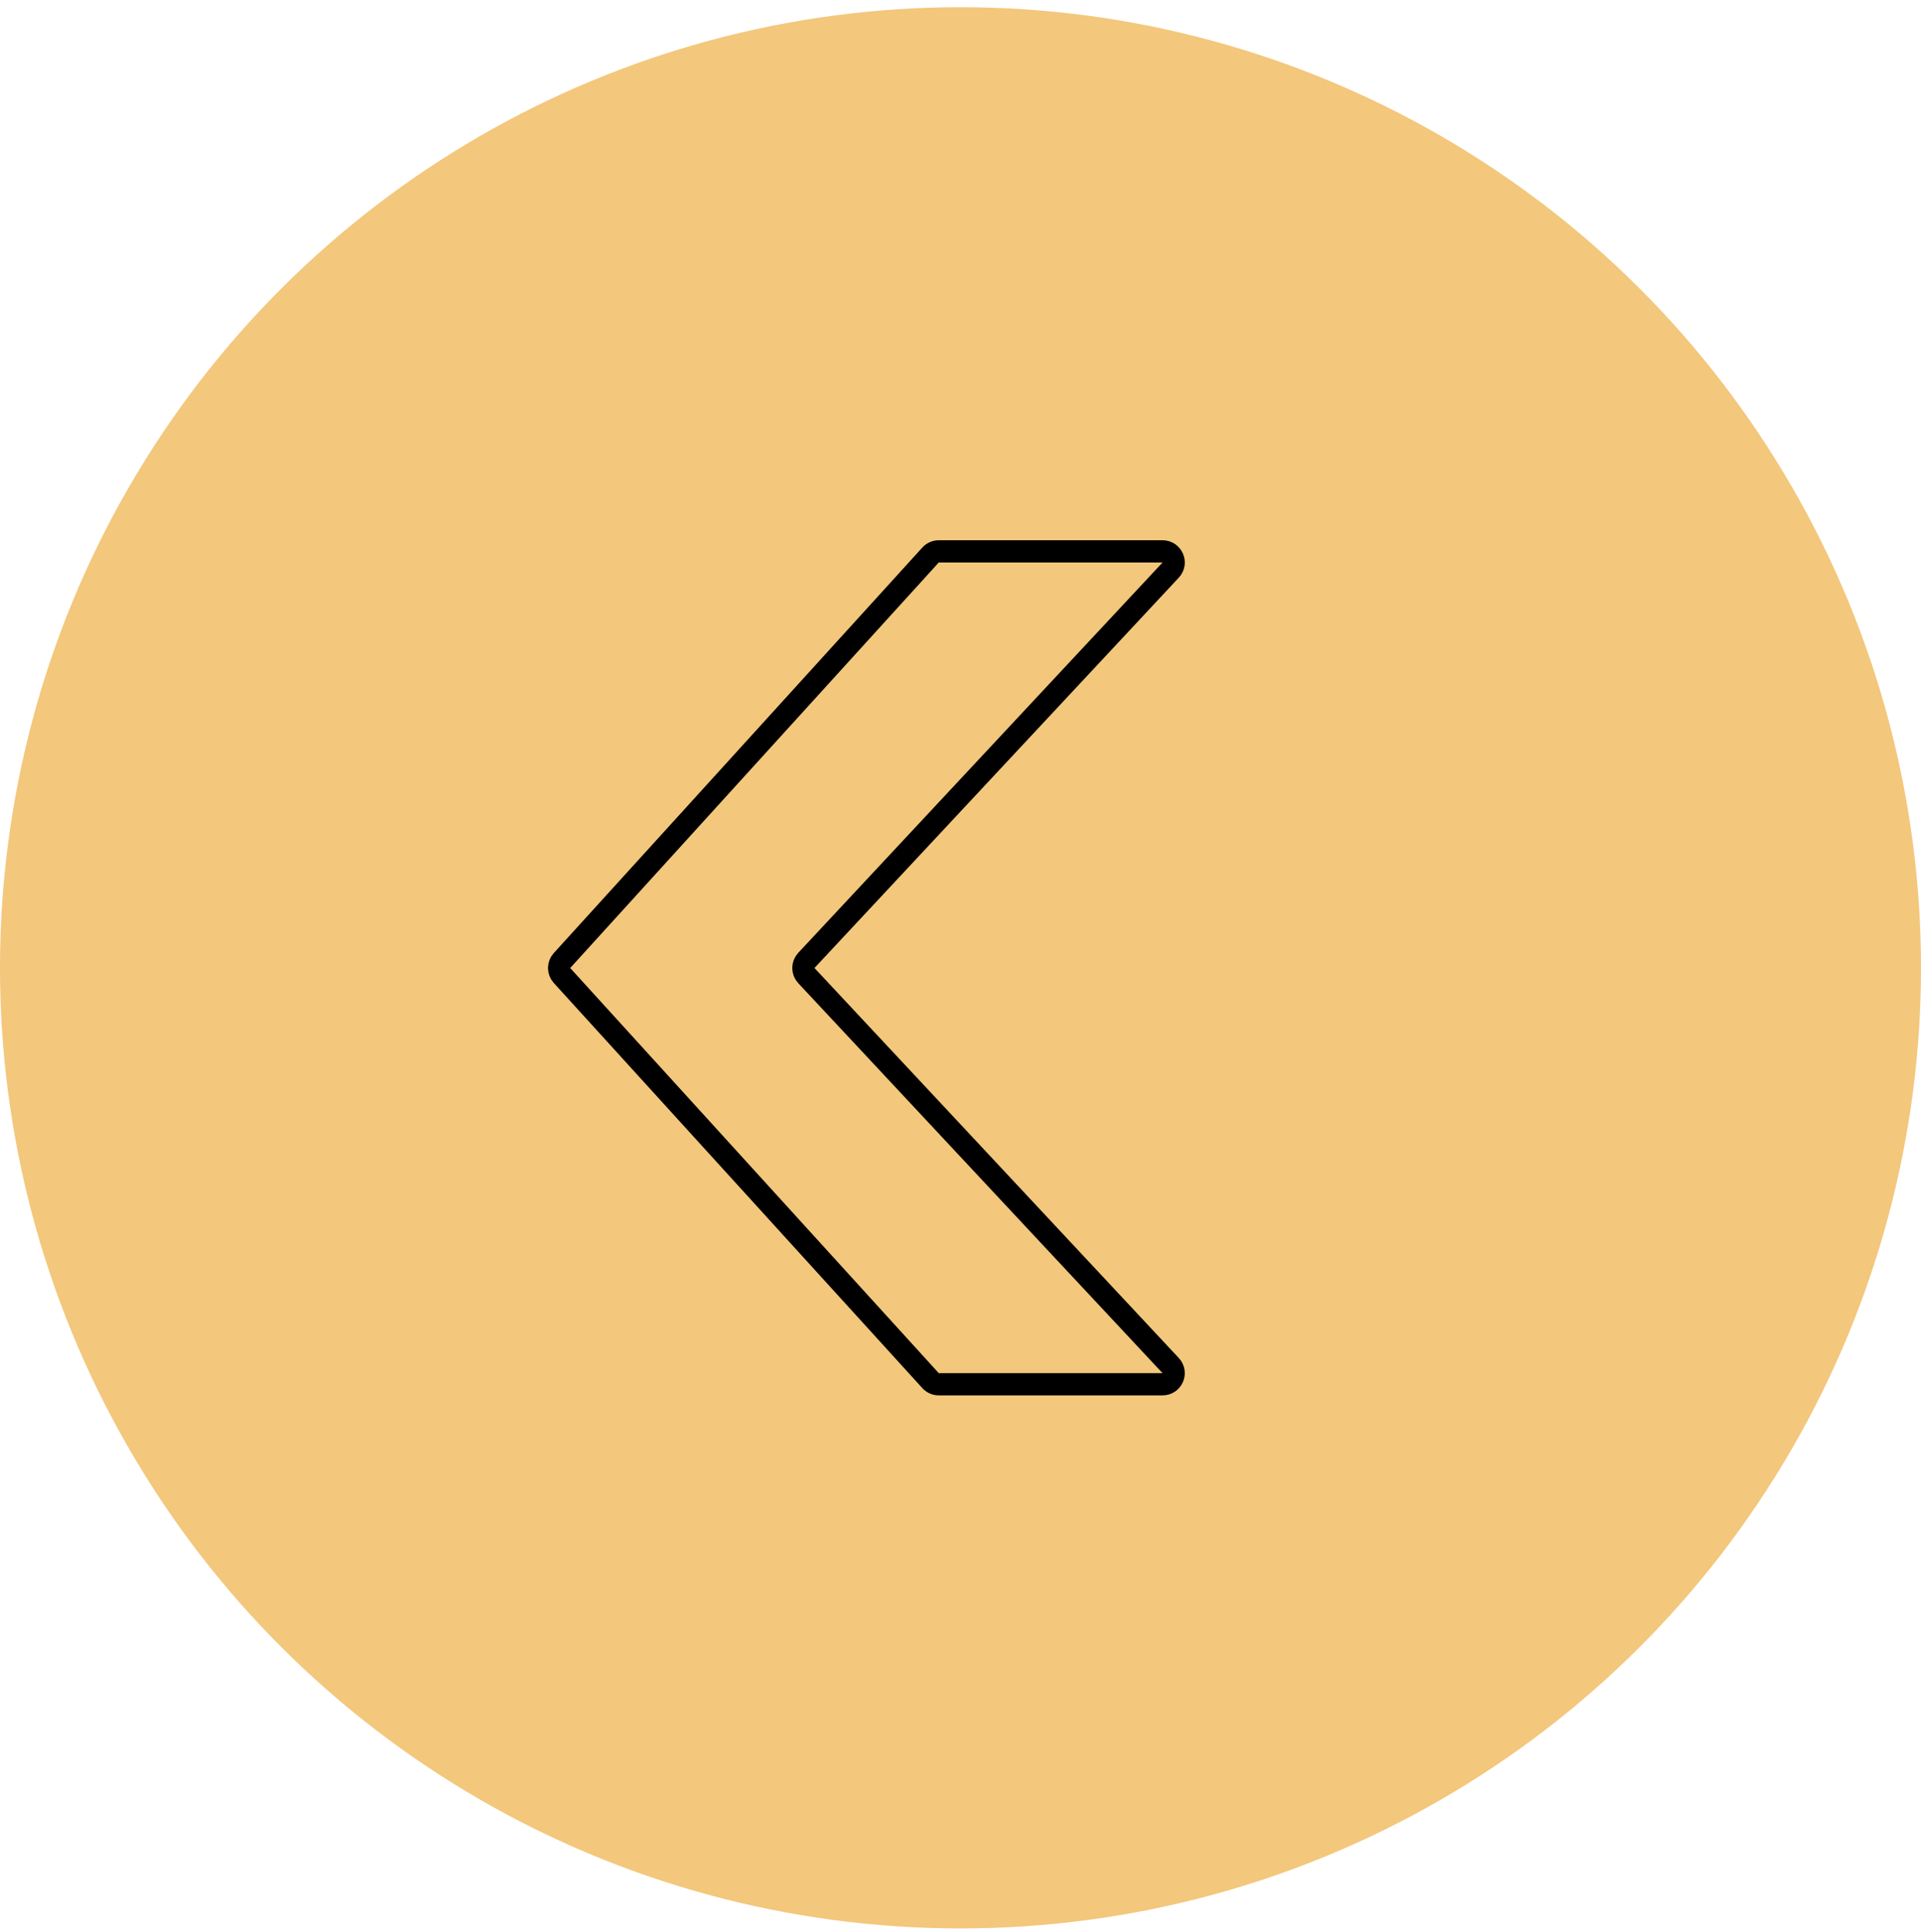
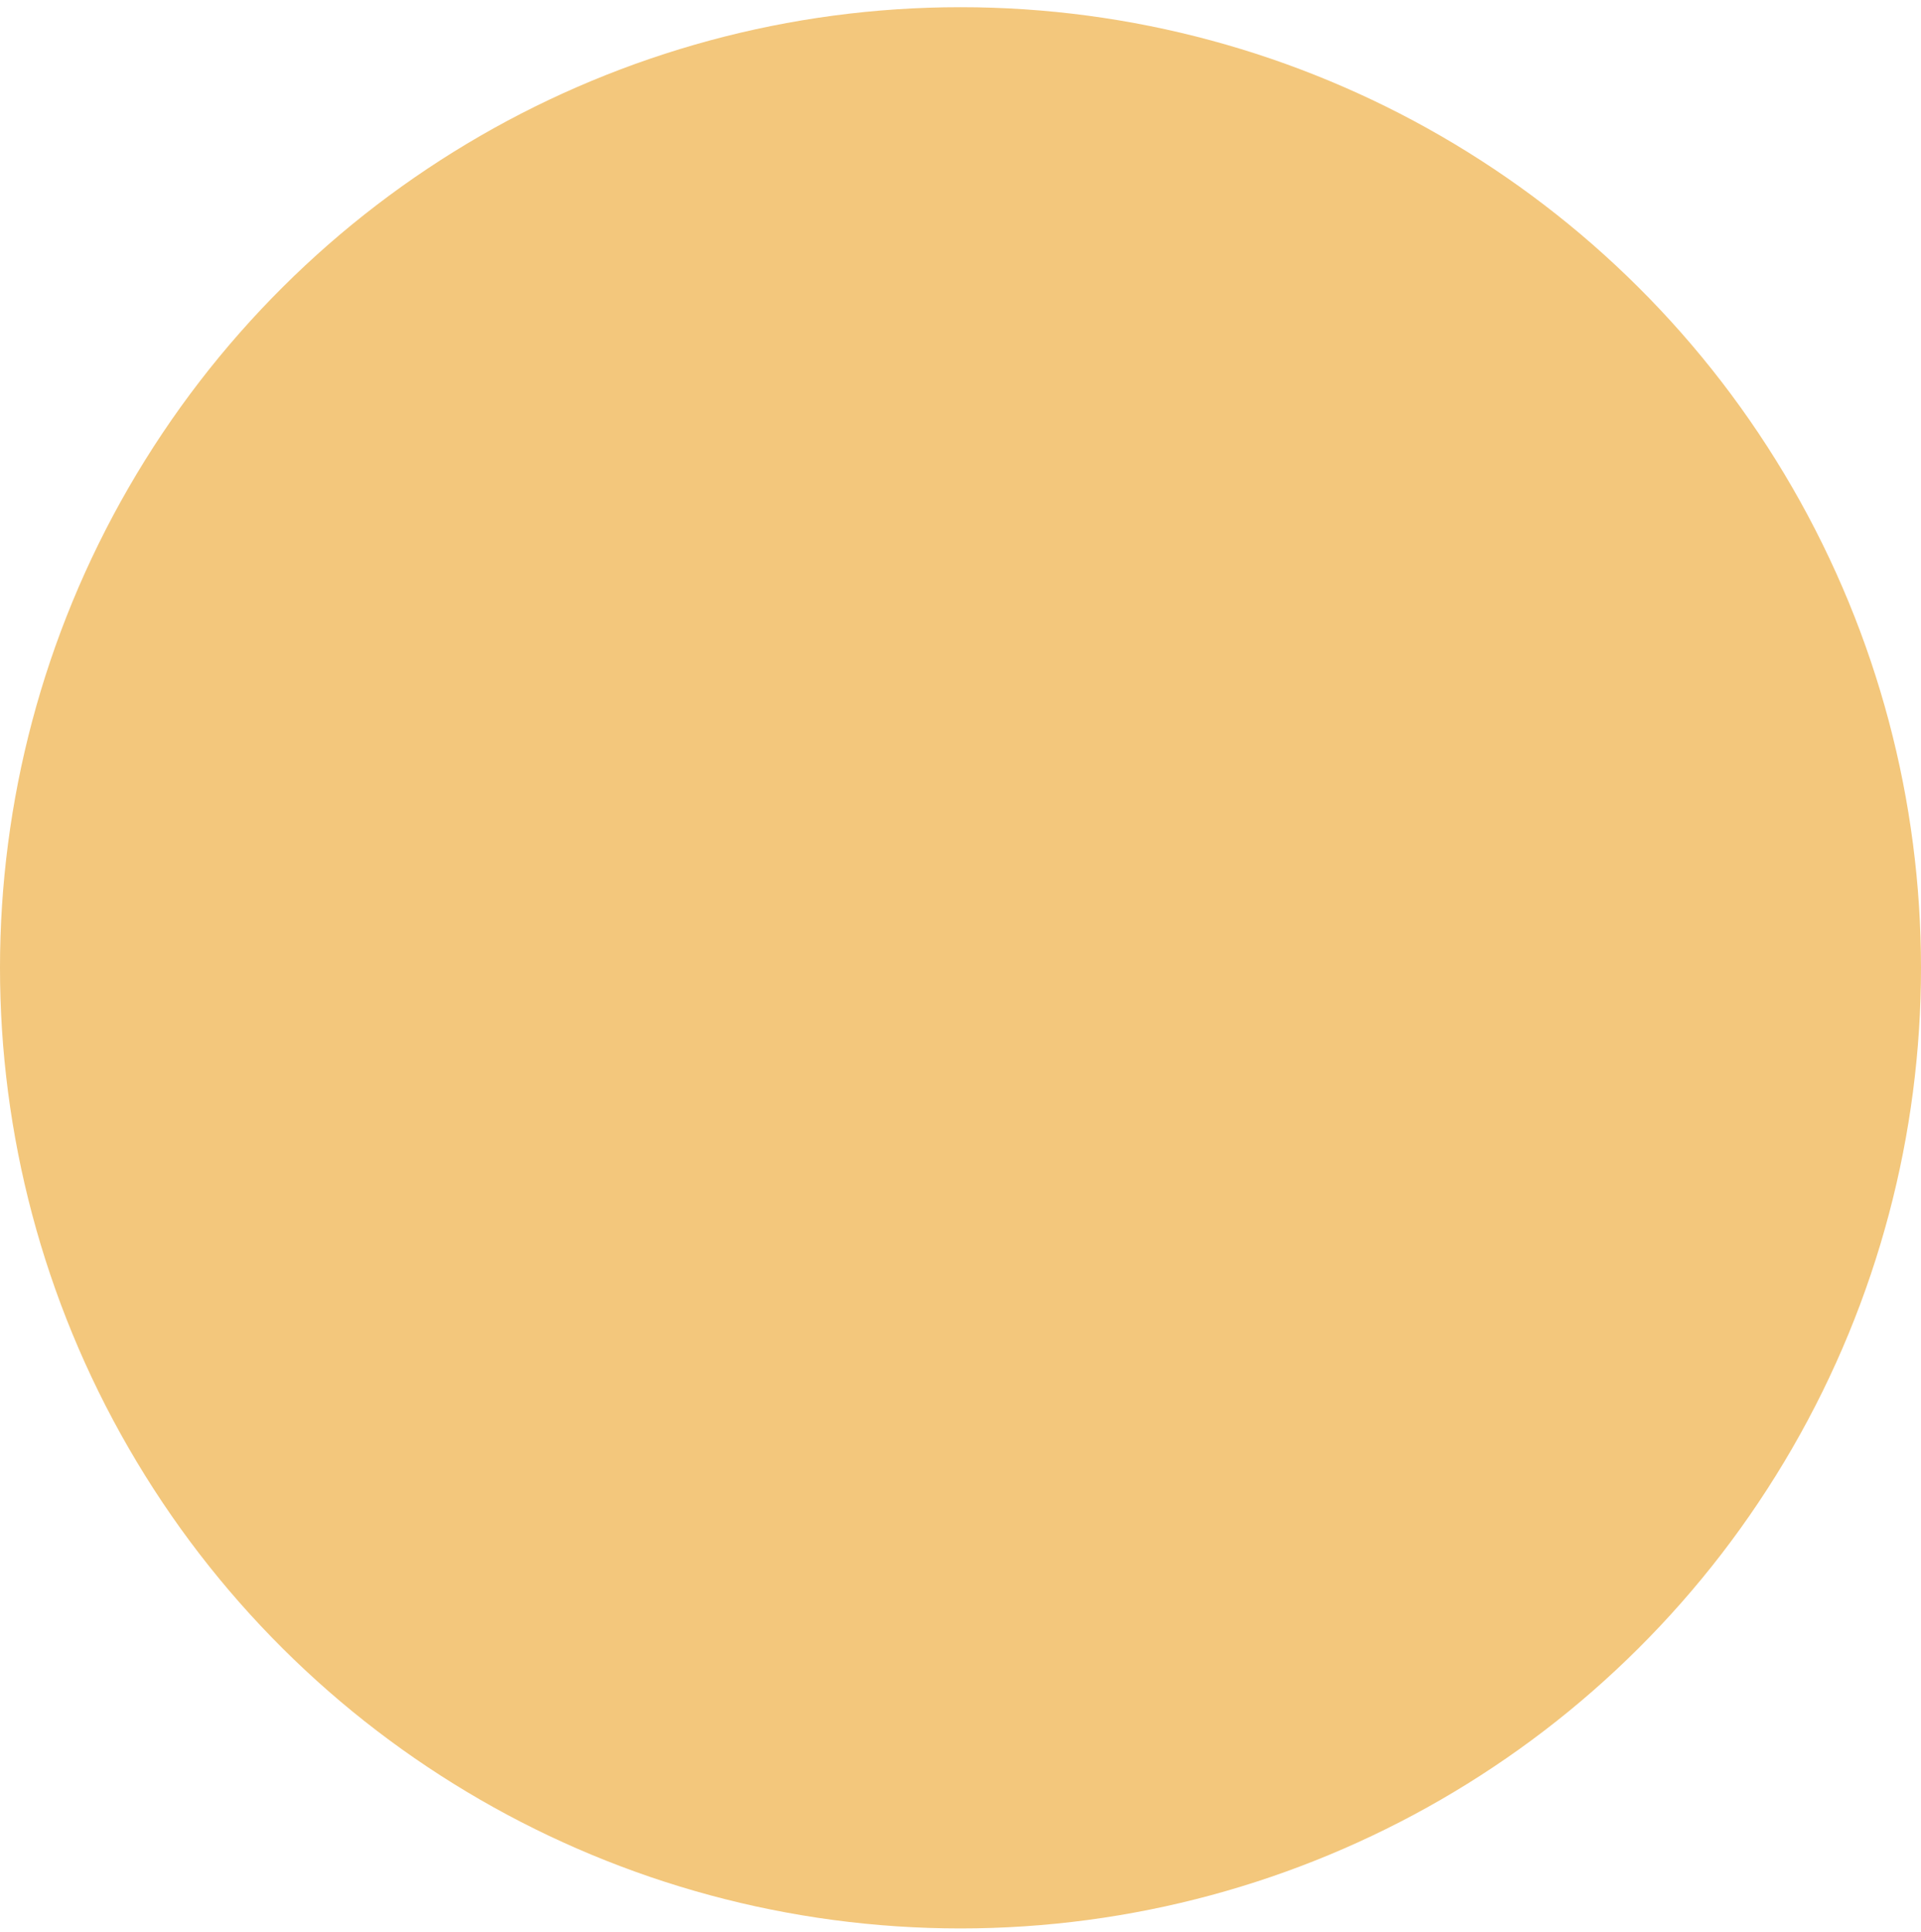
<svg xmlns="http://www.w3.org/2000/svg" width="173" height="174" viewBox="0 0 173 174" fill="none">
  <circle cx="86.5" cy="87.148" r="86.5" transform="rotate(90 86.5 87.148)" fill="#F3C77C" />
-   <path d="M84.543 49.648C84.262 49.648 83.993 49.767 83.803 49.976L50.612 86.493C50.265 86.875 50.265 87.457 50.612 87.839L83.803 124.321C83.993 124.53 84.262 124.648 84.543 124.648H104.697C105.572 124.648 106.025 123.605 105.428 122.966L72.618 87.848C72.259 87.464 72.259 86.868 72.617 86.483L105.43 51.331C106.026 50.692 105.573 49.648 104.699 49.648H84.543Z" stroke="black" stroke-width="2" stroke-linejoin="round" />
</svg>